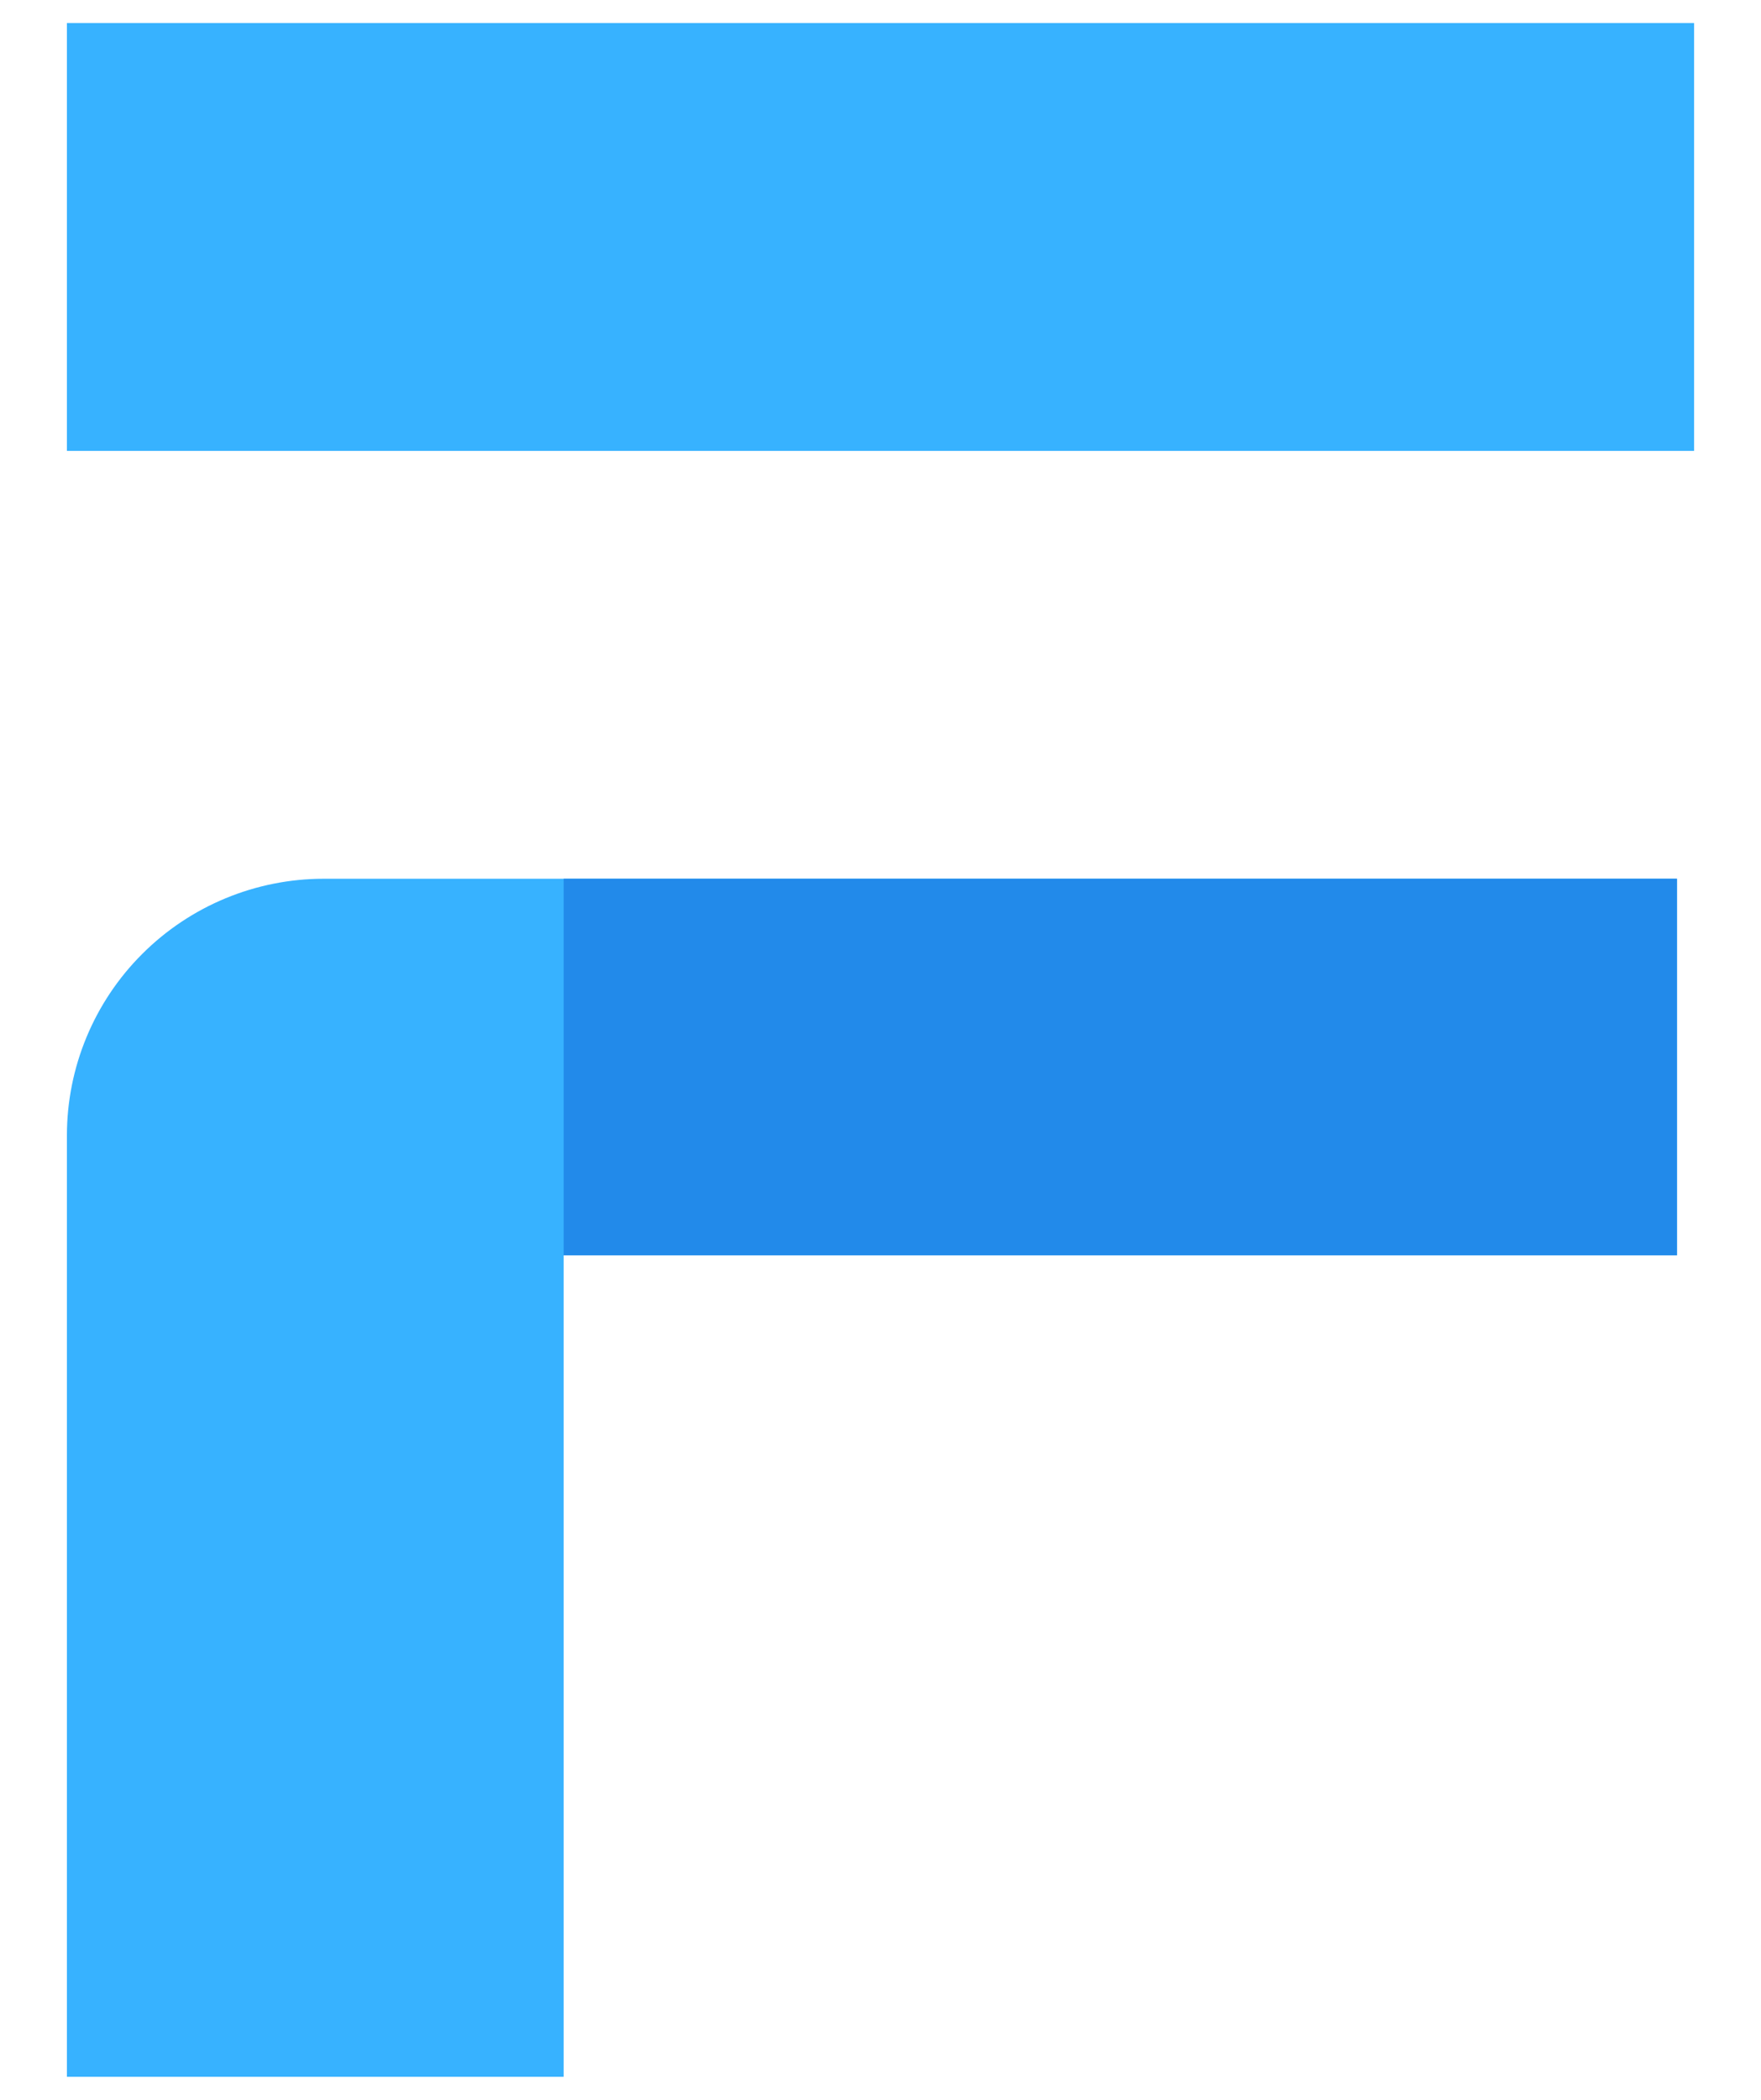
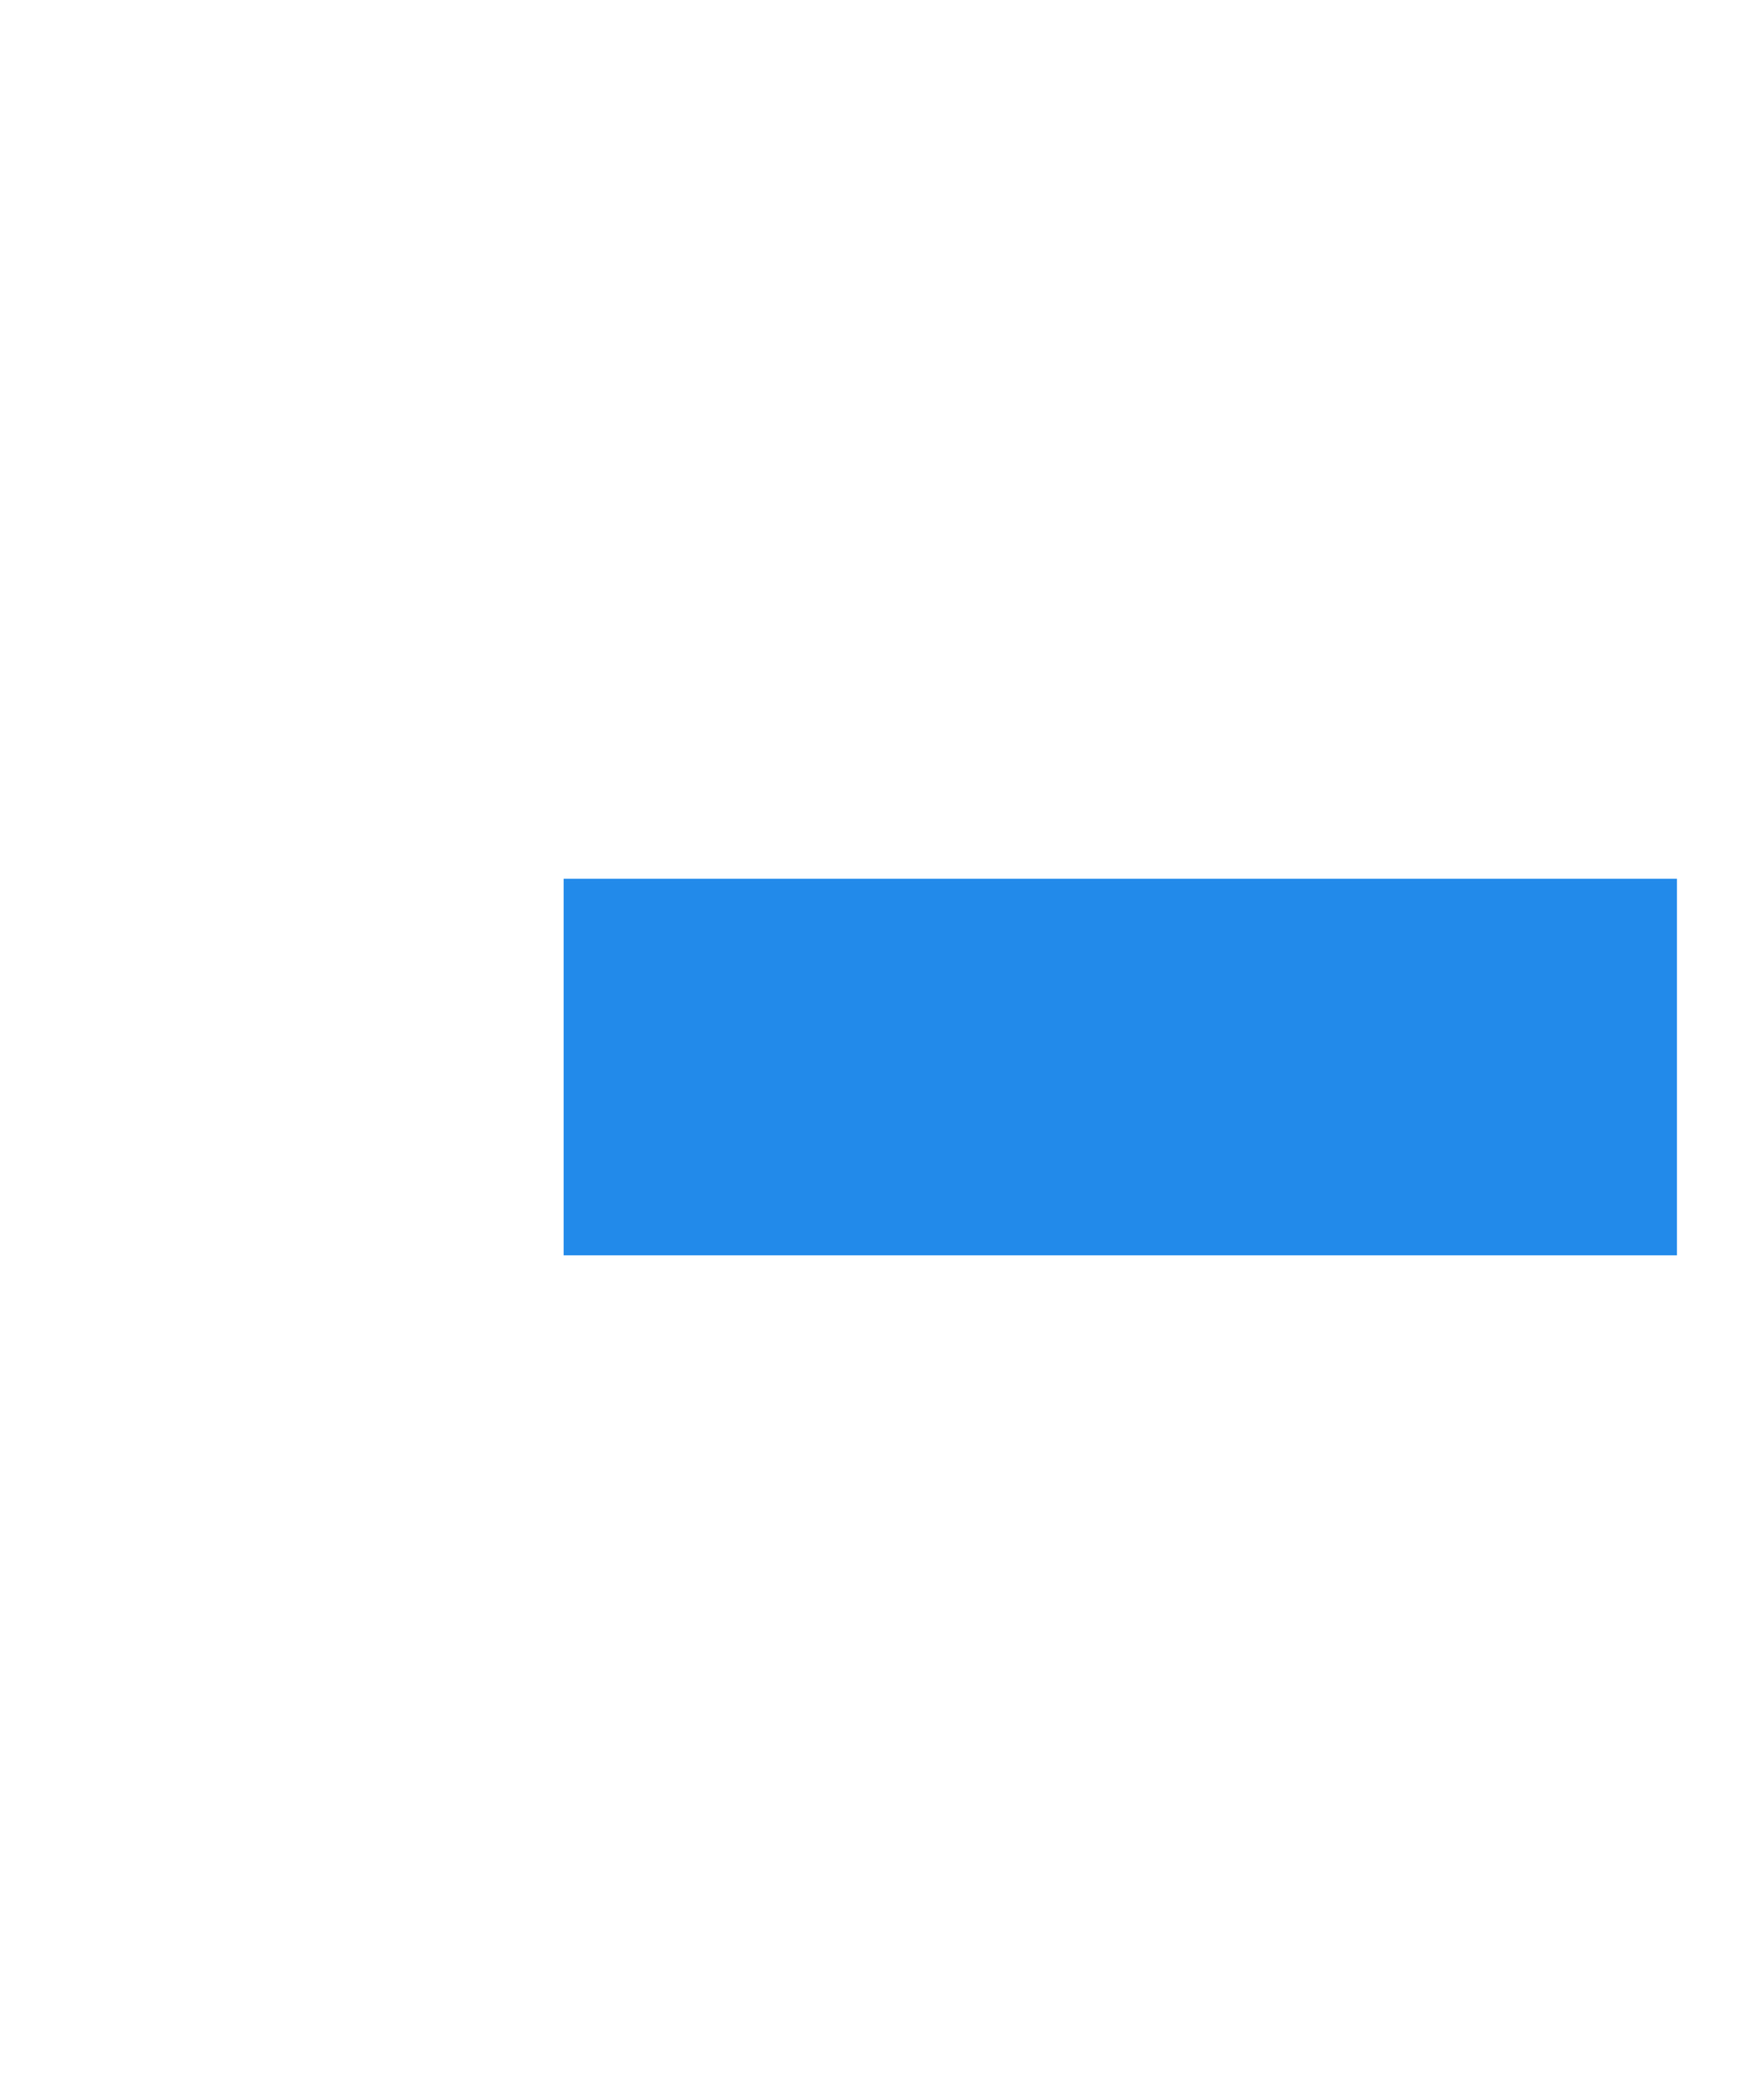
<svg xmlns="http://www.w3.org/2000/svg" width="26" height="31" viewBox="0 0 26 31" fill="none">
  <g clip-path="url(#clip0_650_995)">
-     <path d="M25.012 0.34H0.988V6.657H25.012V0.34ZM8.322 24.596V18.532H24.759V12.973H4.781C3.775 12.973 2.81 13.373 2.099 14.084C1.388 14.794 0.988 15.758 0.988 16.763V30.66H8.322V24.596Z" fill="#37B2FF" />
    <path d="M24.759 18.532V12.973H8.322L8.322 18.532H24.759Z" fill="url(#paint0_linear_650_995)" />
  </g>
  <defs>
    <linearGradient id="paint0_linear_650_995" x1="8.322" y1="290.907" x2="1652.07" y2="290.907" gradientUnits="userSpaceOnUse">
      <stop stop-color="#228AEA" />
      <stop offset="1" stop-color="#2EABF9" />
    </linearGradient>
    <clipPath id="clip0_650_995">
      <rect width="26" height="31" fill="white" />
    </clipPath>
  </defs>
</svg>